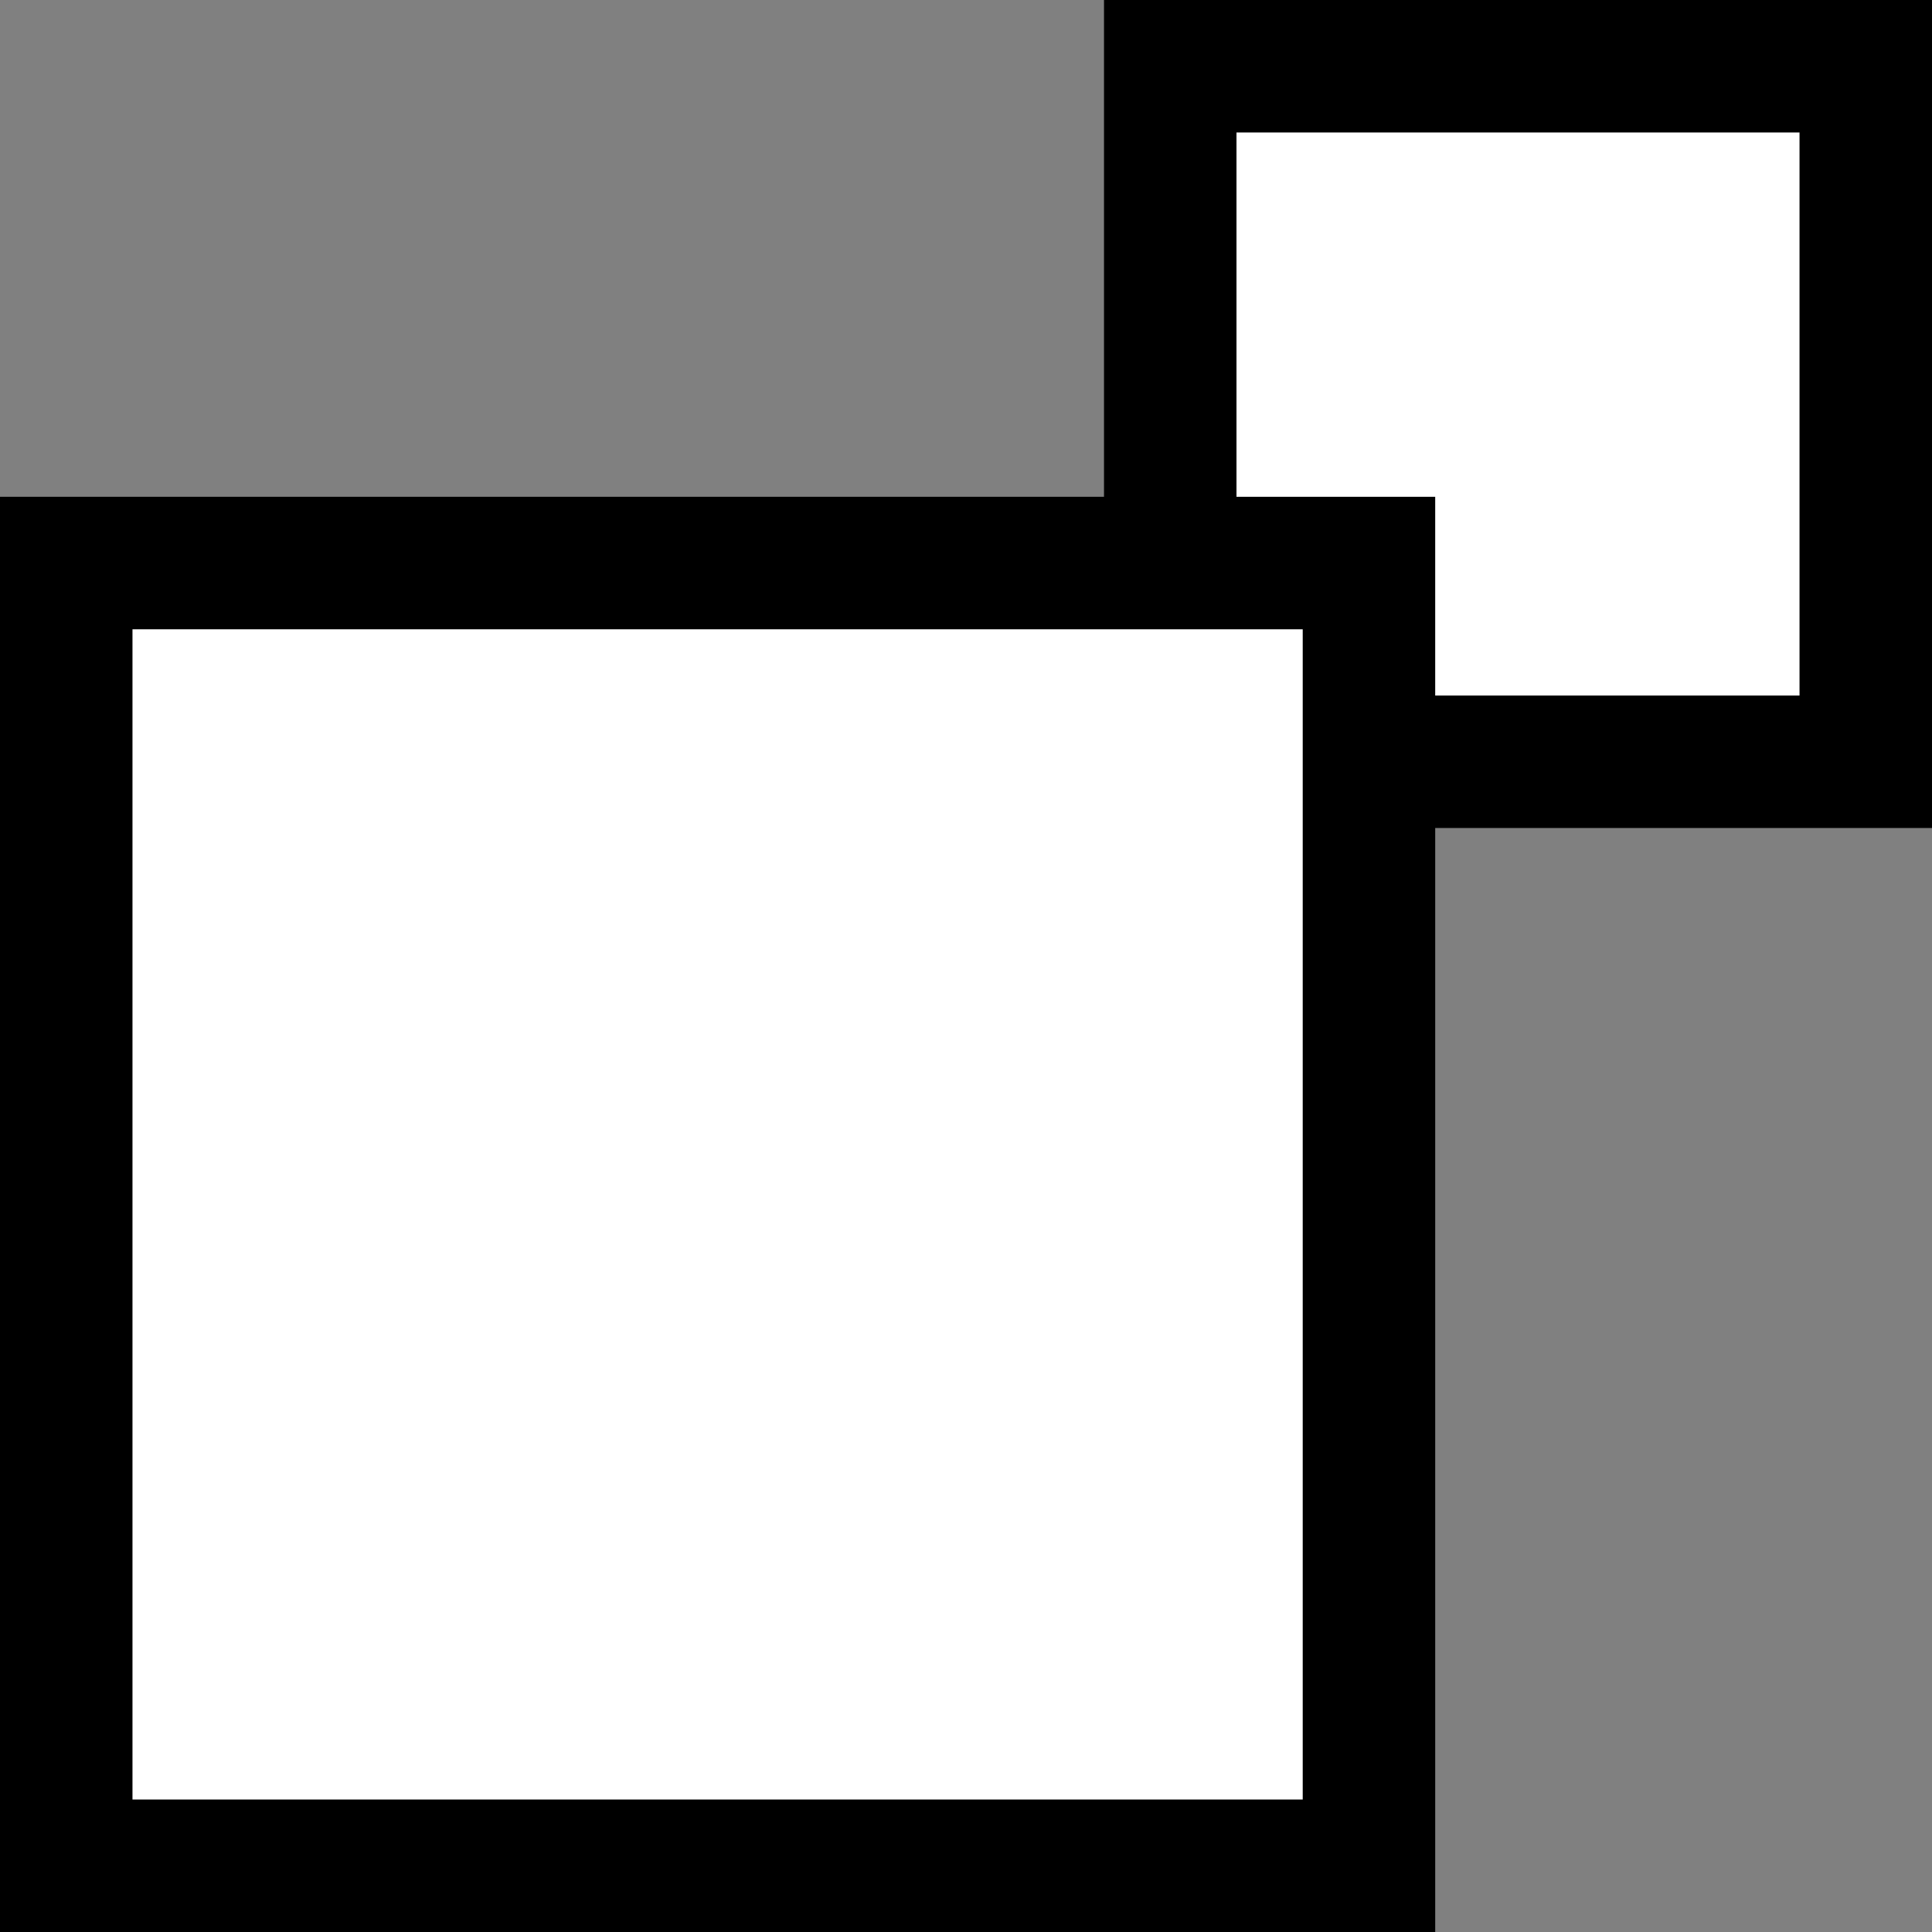
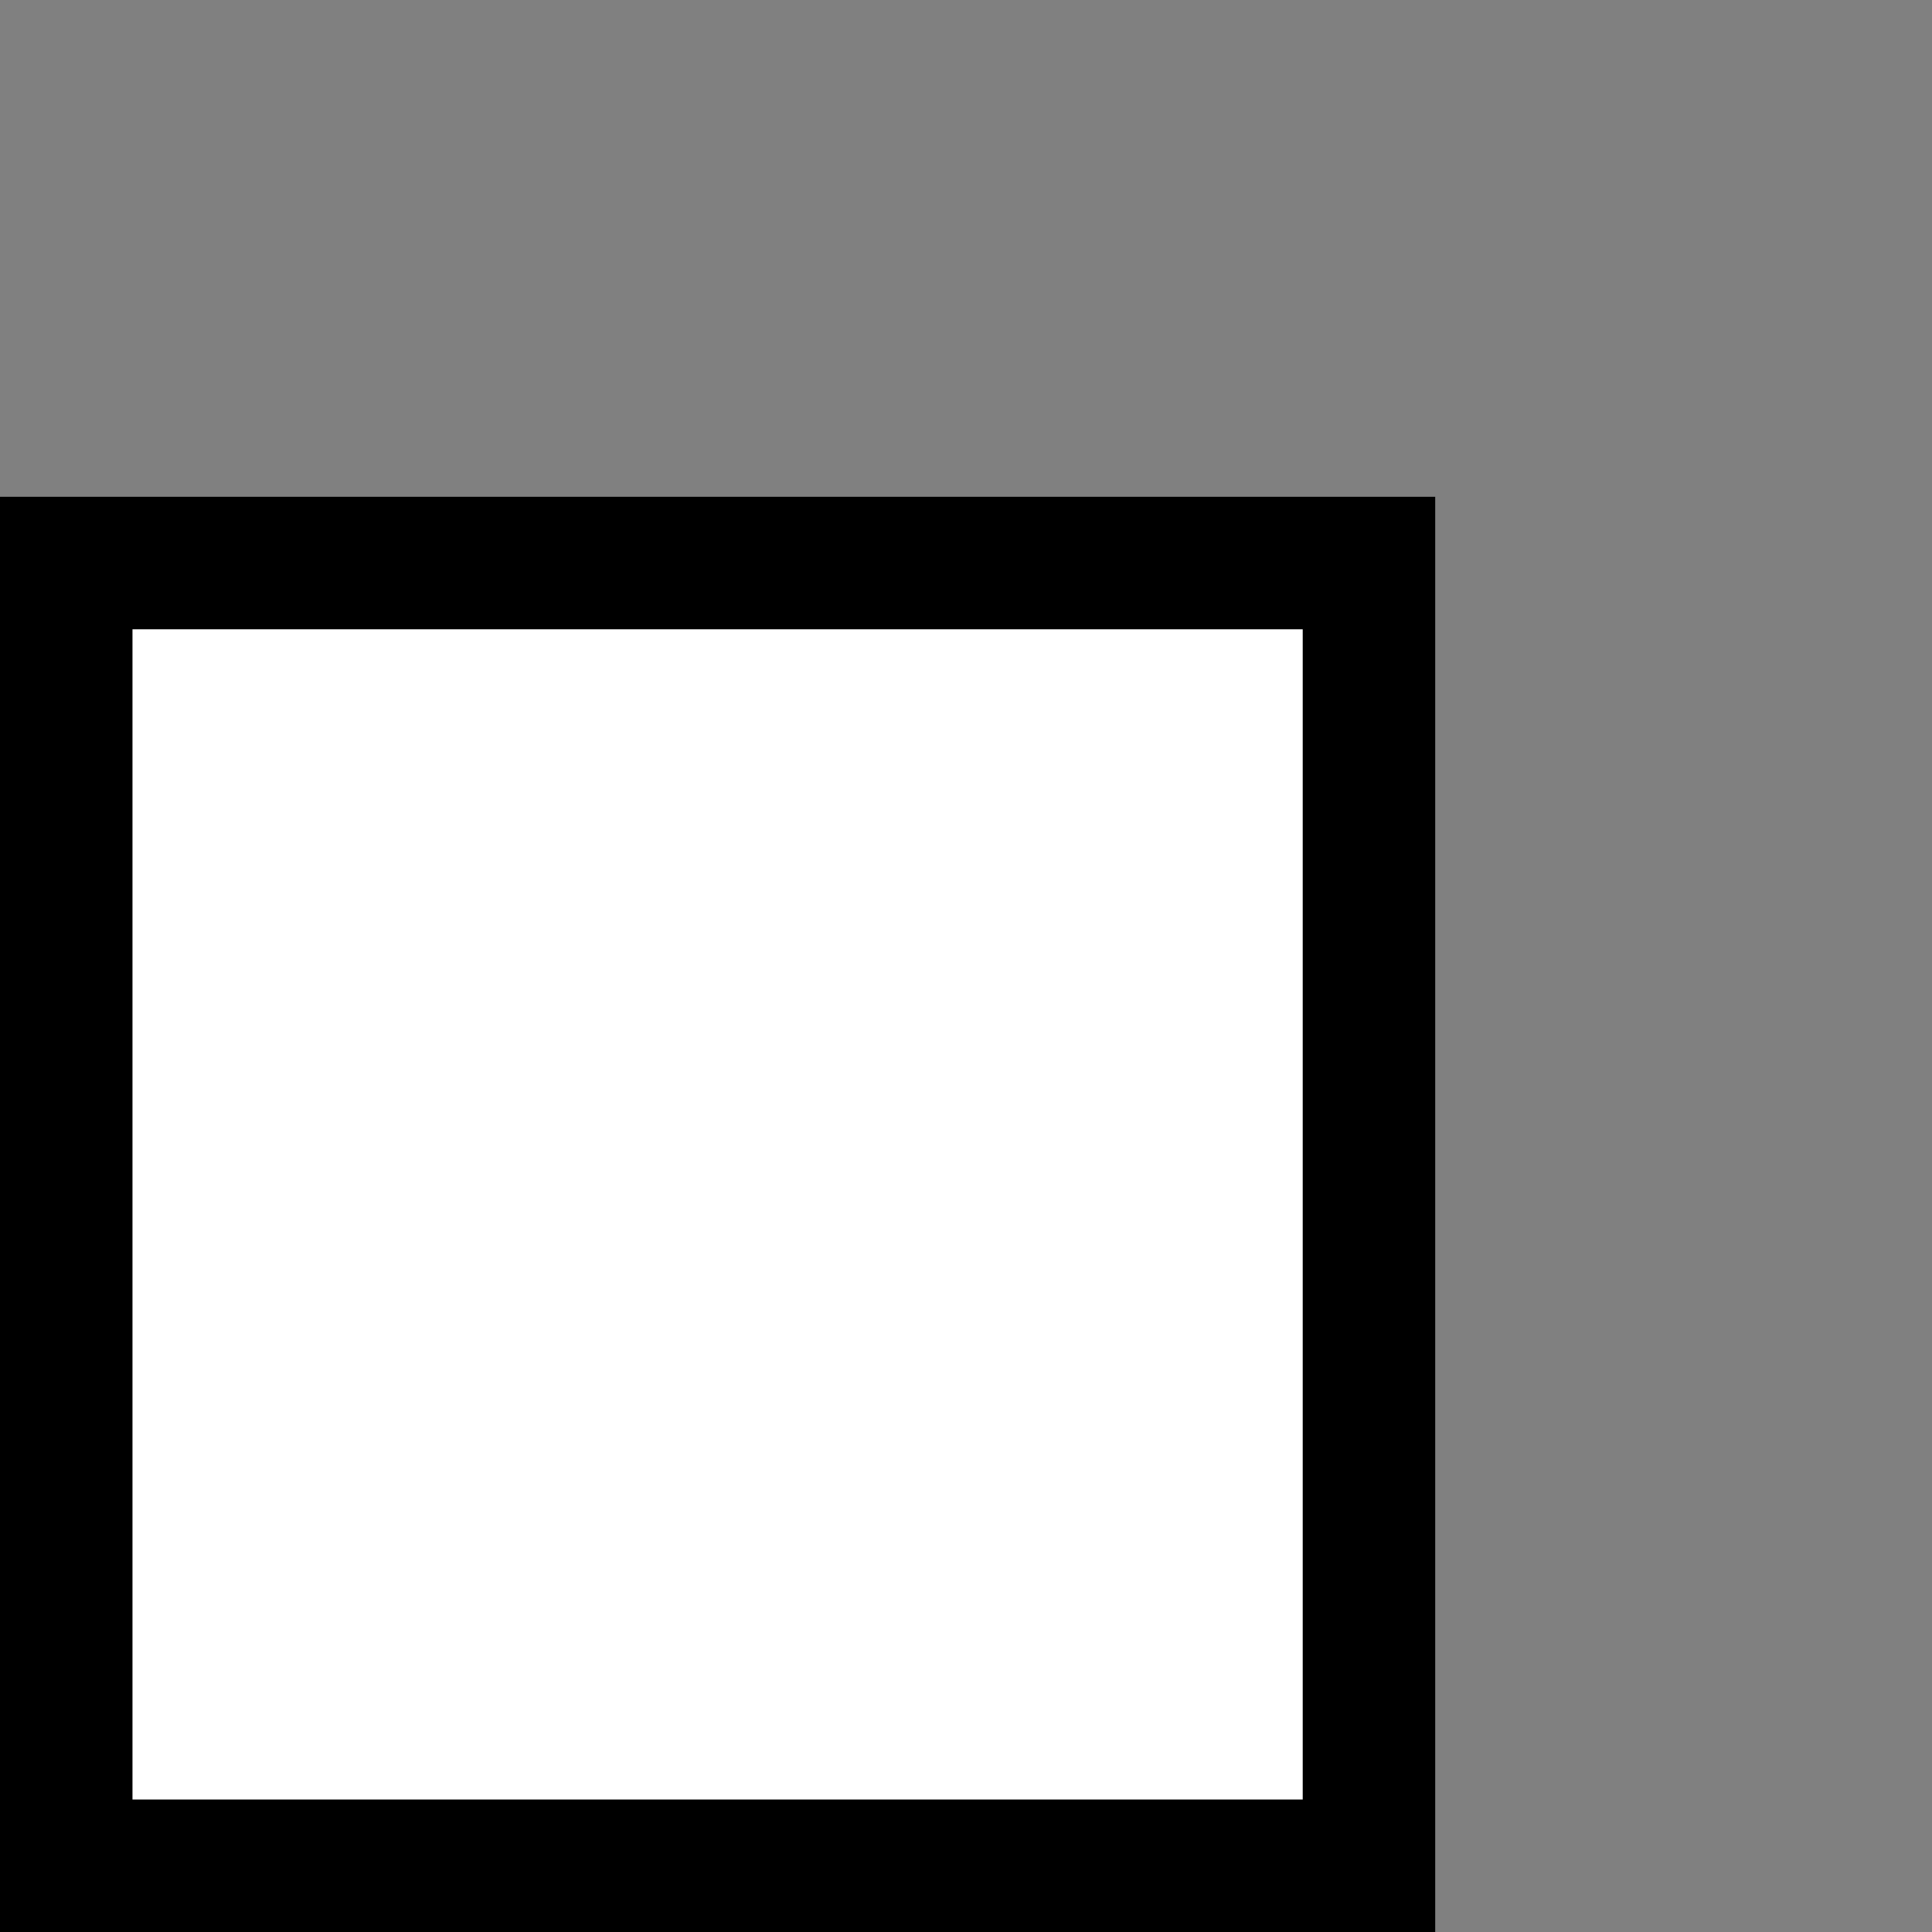
<svg xmlns="http://www.w3.org/2000/svg" xmlns:ns1="http://www.inkscape.org/namespaces/inkscape" xmlns:ns2="http://sodipodi.sourceforge.net/DTD/sodipodi-0.dtd" width="87.5" height="87.5" viewBox="0 0 87.5 87.5" id="svg2" version="1.1" ns1:version="0.48.4 r9939" ns2:docname="maximize.svg">
  <rect x="0" y="0" width="87.5" height="87.5" fill="#808080" stroke="none" />
  <defs id="defs4" />
  <ns2:namedview id="base" pagecolor="#ffffff" bordercolor="#666666" borderopacity="1.0" ns1:pageopacity="0.0" ns1:pageshadow="2" ns1:zoom="2.8" ns1:cx="136.63467" ns1:cy="-32.47627" ns1:document-units="px" ns1:current-layer="layer1" showgrid="true" showborder="false" ns1:showpageshadow="false" fit-margin-top="0" fit-margin-left="0" fit-margin-right="0" fit-margin-bottom="0" showguides="false" ns1:snap-global="true" ns1:snap-nodes="false" ns1:snap-bbox="true" ns1:bbox-nodes="true" ns1:window-width="1680" ns1:window-height="987" ns1:window-x="-8" ns1:window-y="-8" ns1:window-maximized="1">
    <ns1:grid type="xygrid" id="grid3768" empspacing="5" visible="true" enabled="true" snapvisiblegridlinesonly="true" originx="2.5px" originy="2.5px" />
  </ns2:namedview>
  <g ns1:label="Layer 1" ns1:groupmode="layer" id="layer1" transform="translate(-477.075,-638.805)">
-     <rect style="fill:#ffffff;fill-opacity:1;stroke:#000000;stroke-width:6;stroke-miterlimit:4;stroke-opacity:1;stroke-dasharray:none" id="rect2998" width="31.5" height="31.5" x="530.075" y="641.805" />
    <rect style="fill:#ffffff;fill-opacity:1;stroke:#000000;stroke-width:6;stroke-miterlimit:4;stroke-opacity:1;stroke-dasharray:none" id="rect2996" width="59" height="59" x="480.075" y="664.305" />
  </g>
</svg>